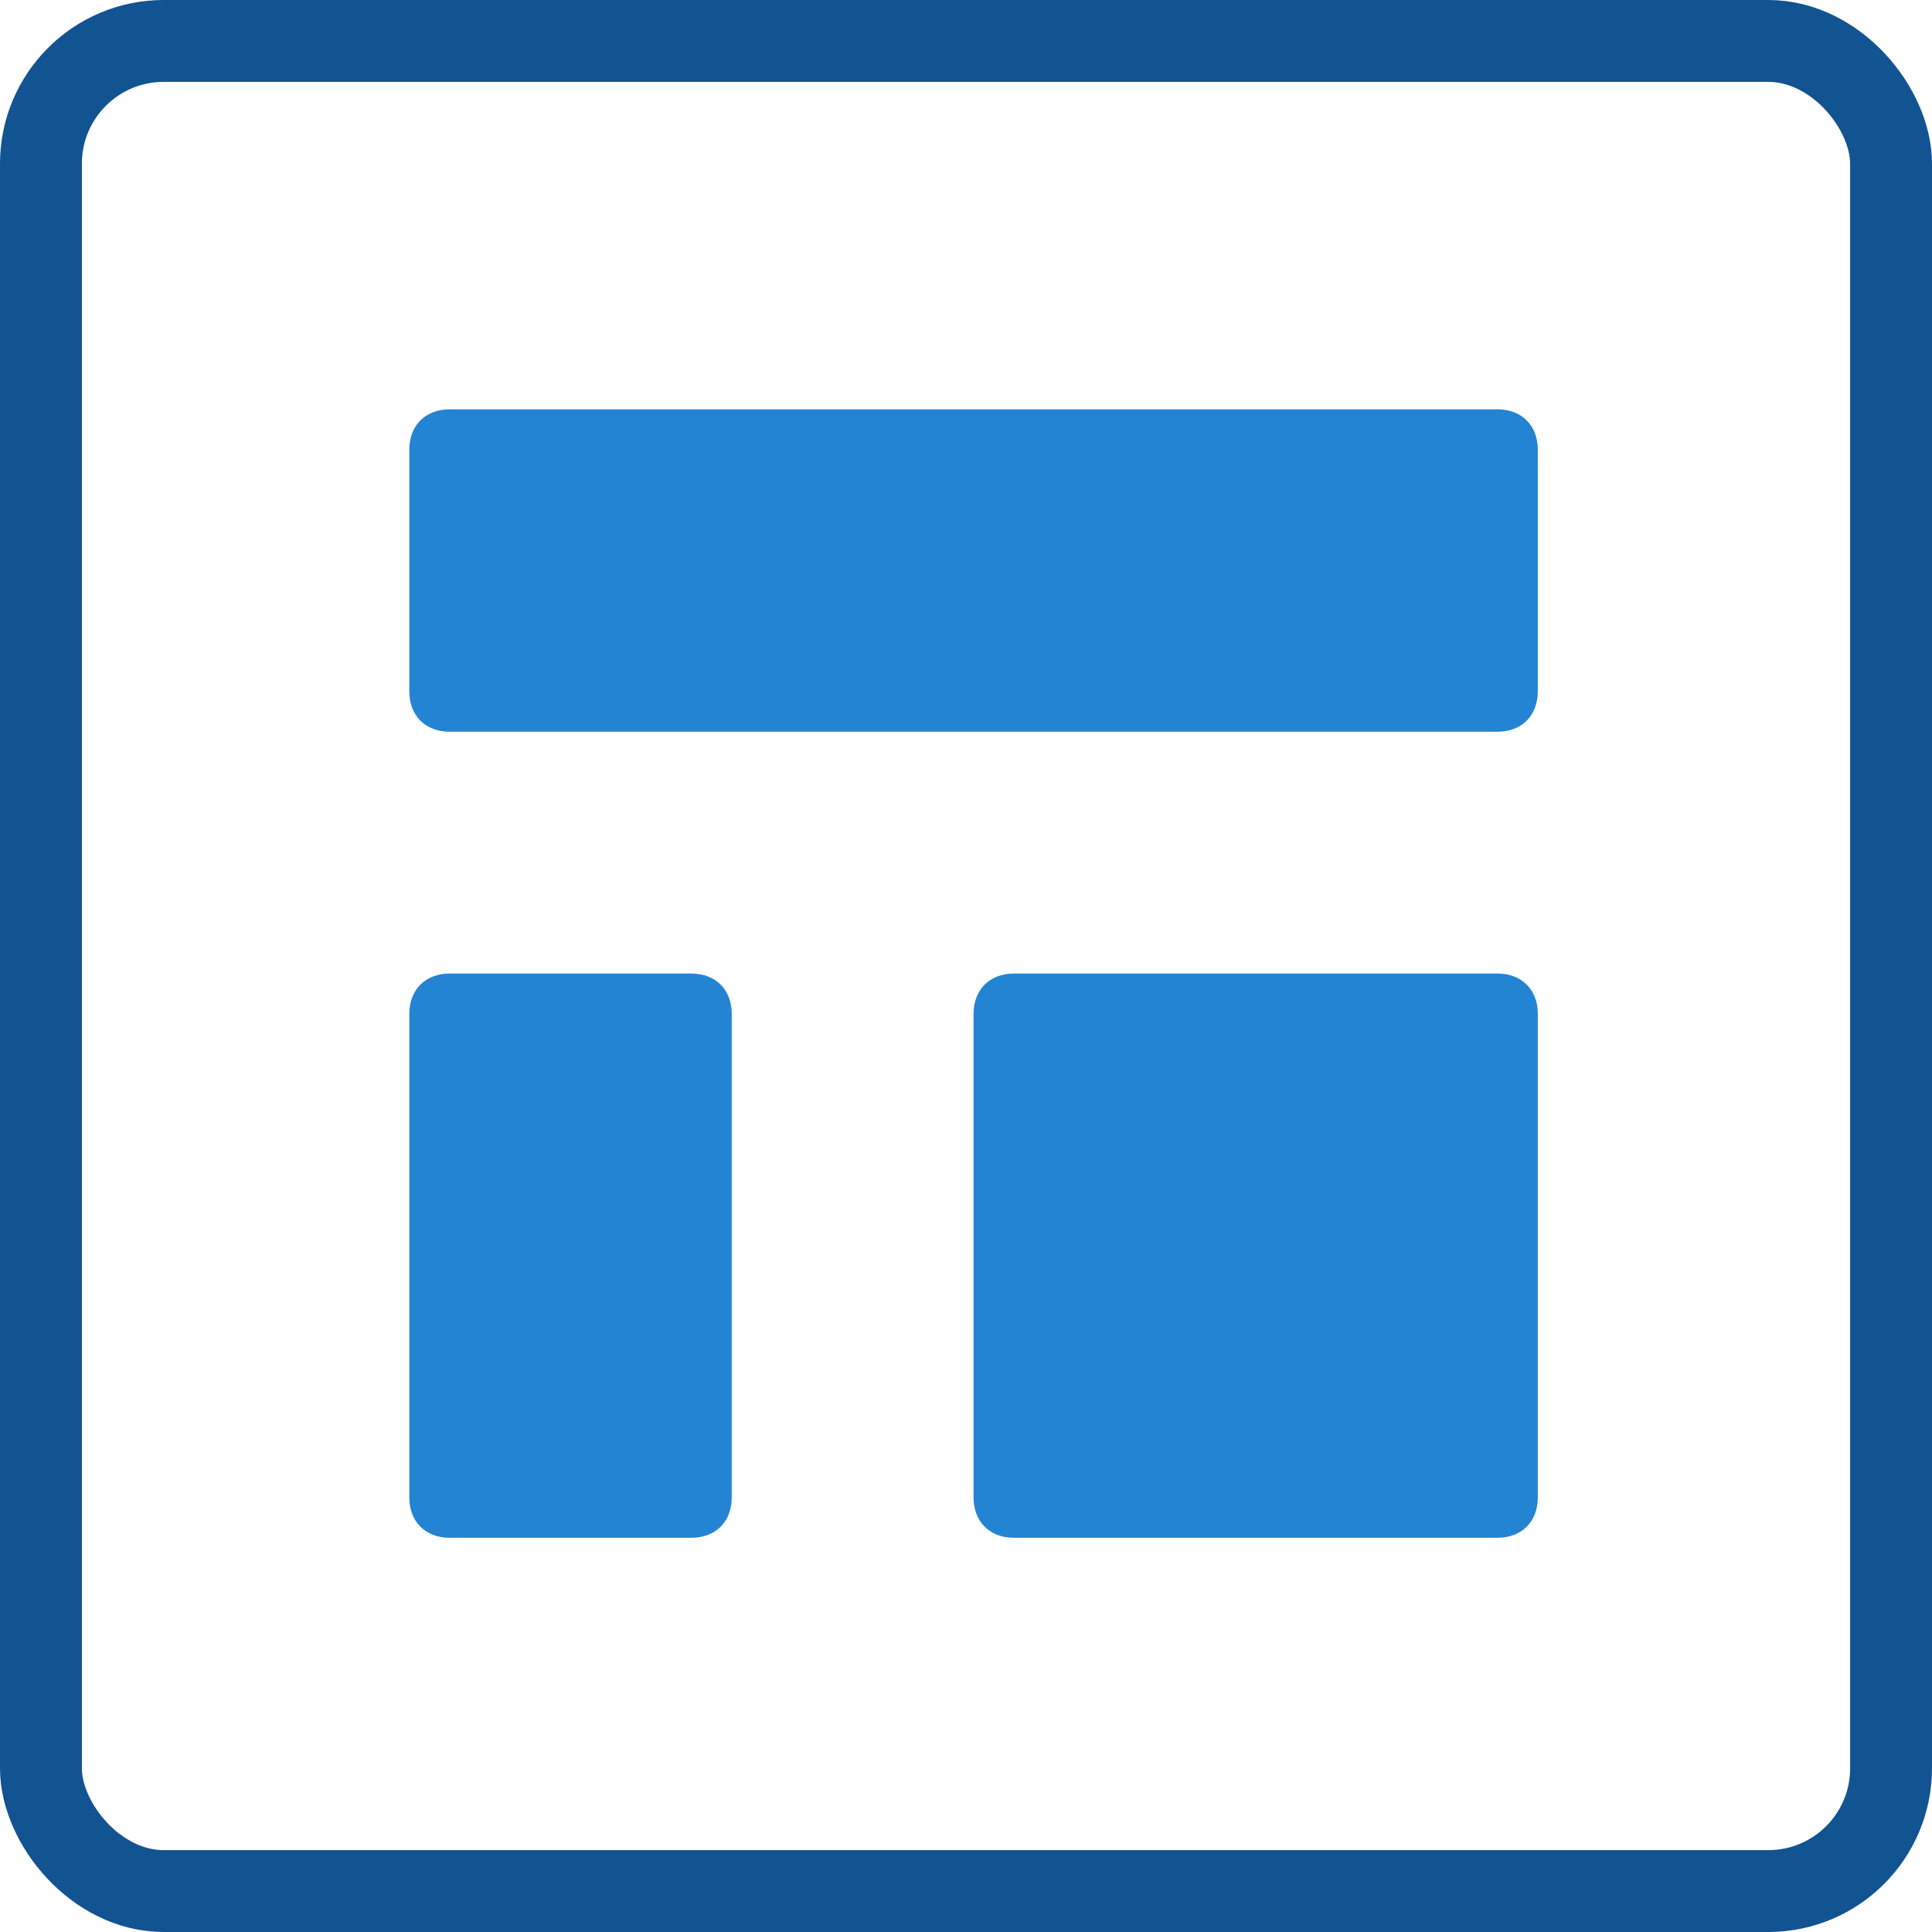
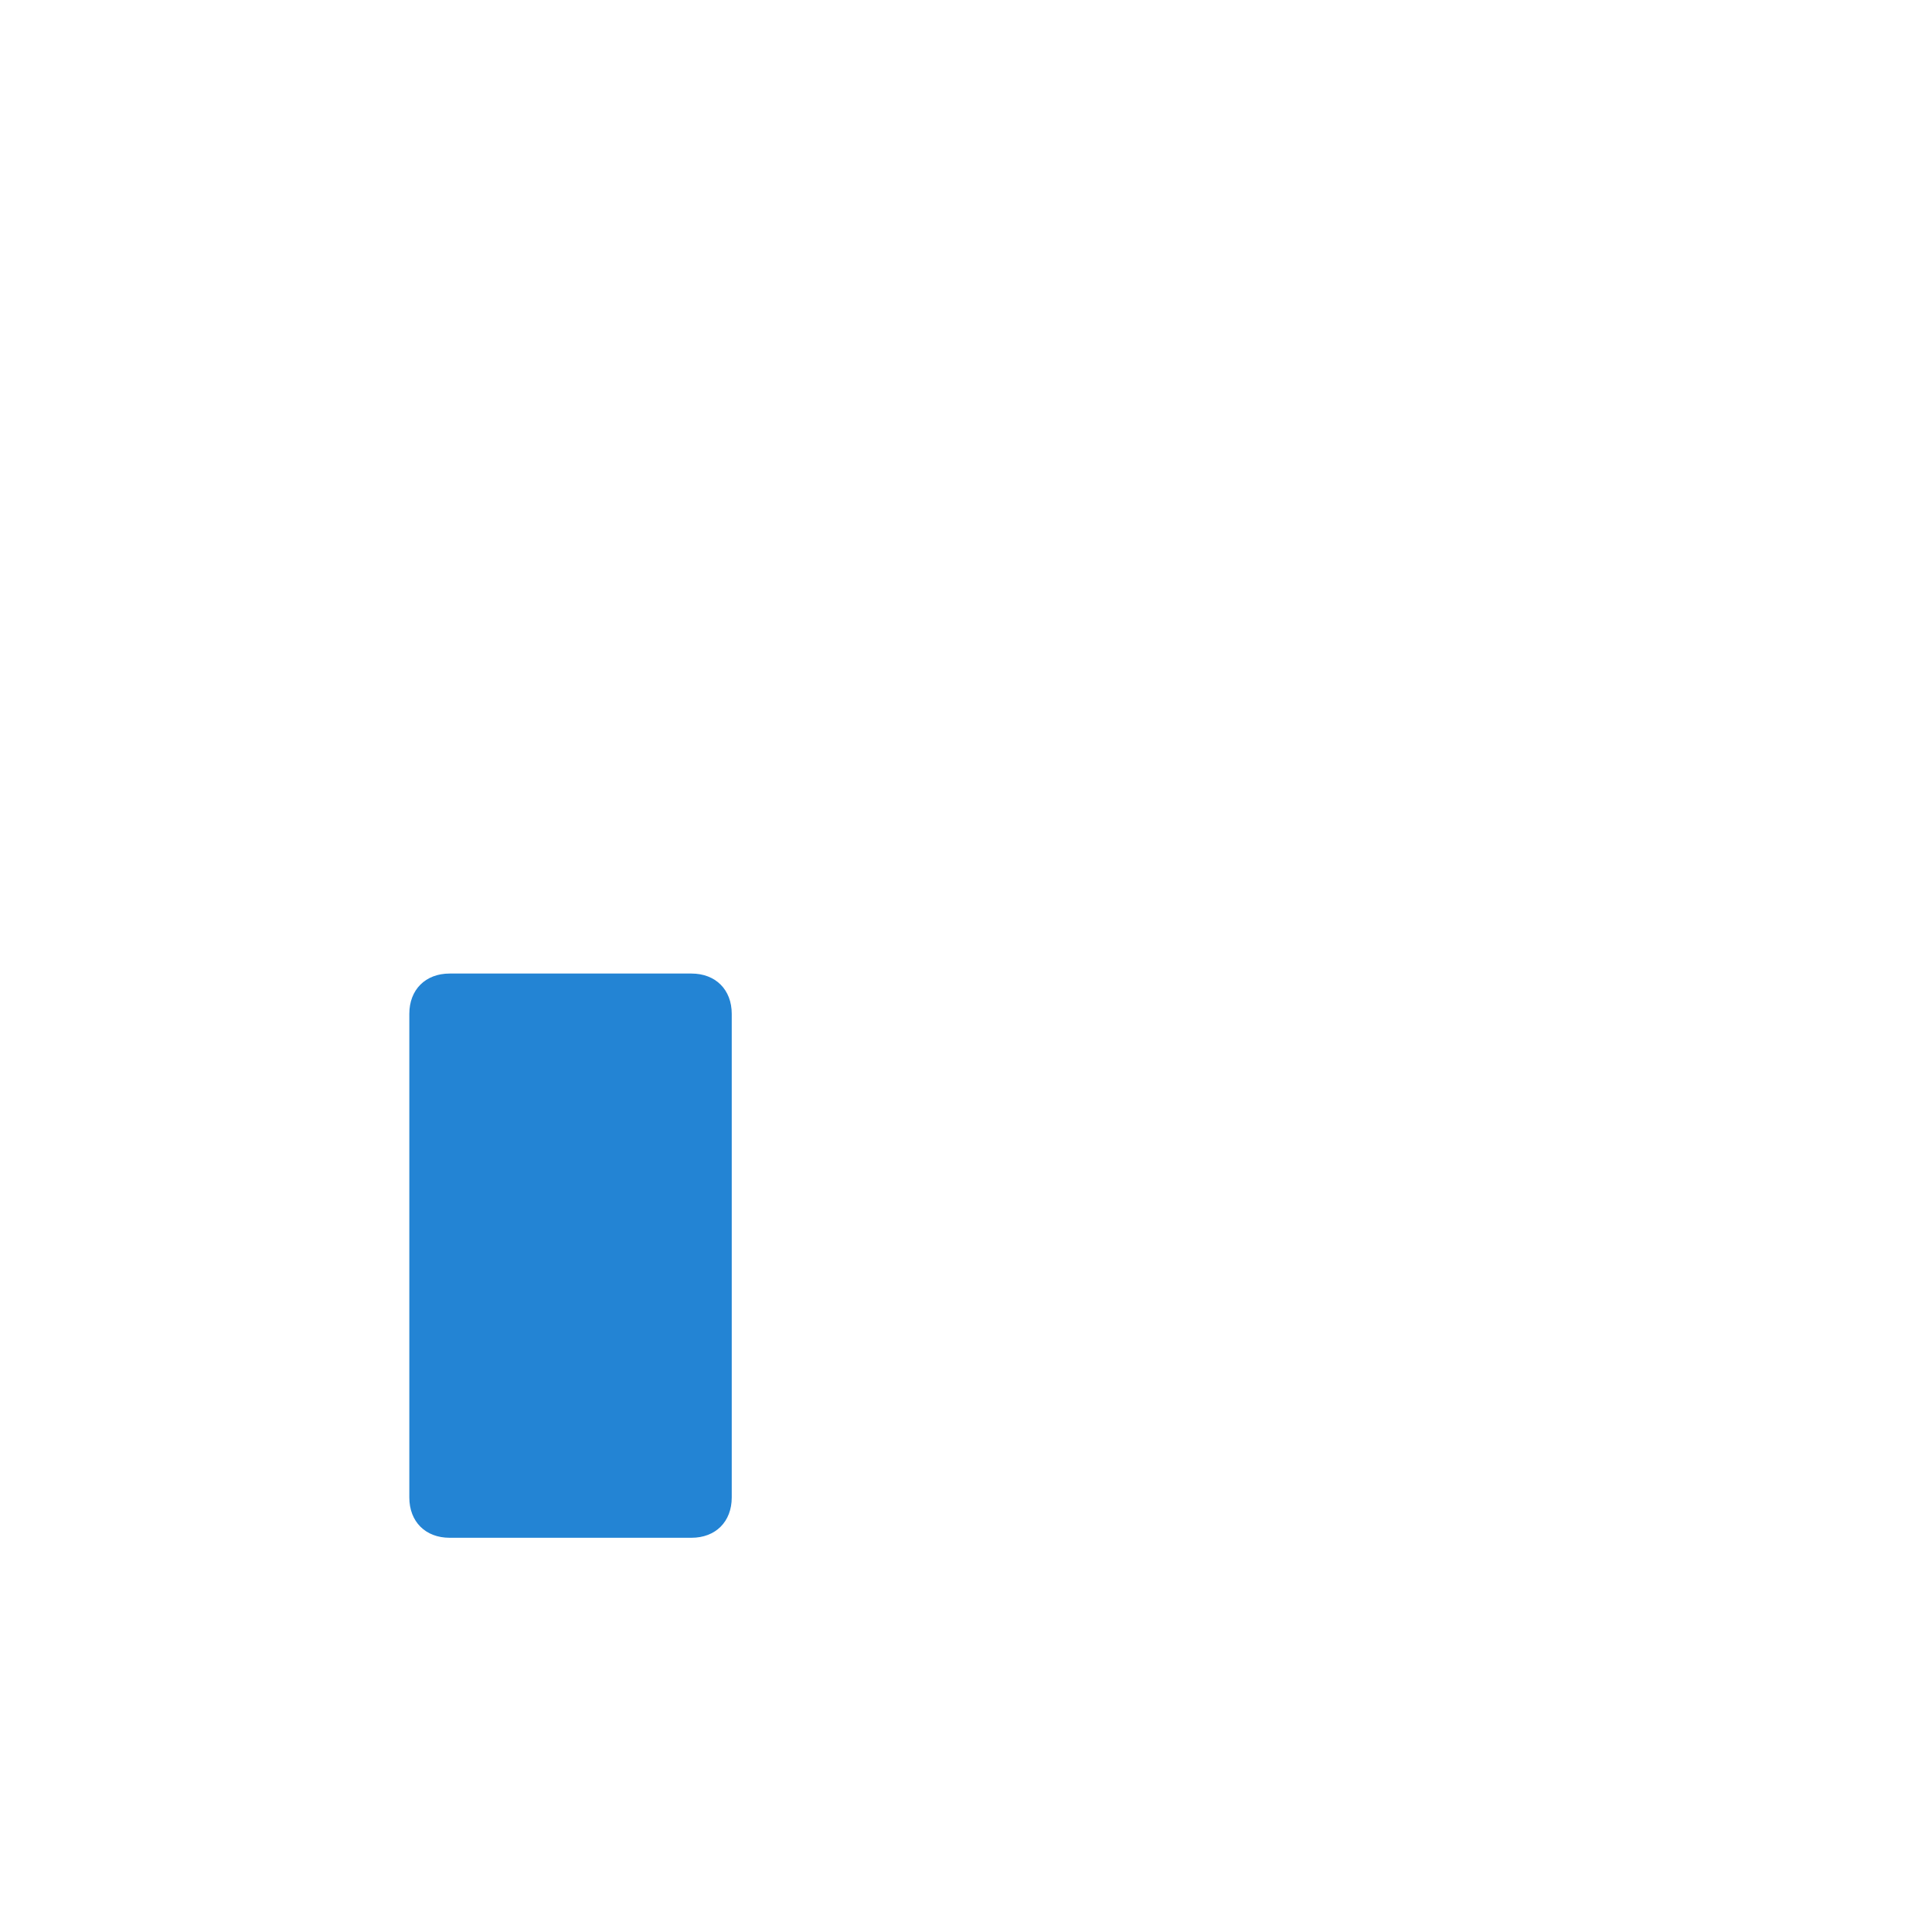
<svg xmlns="http://www.w3.org/2000/svg" width="118" height="118" viewBox="0 0 118 118" fill="none">
-   <path d="M91.462 44.692H27.462C25.985 44.692 25 43.708 25 42.231V27.462C25 25.985 25.985 25 27.462 25H91.462C92.939 25 93.923 25.985 93.923 27.462V42.231C93.923 43.708 92.939 44.692 91.462 44.692Z" fill="#2384D4" />
  <path d="M42.231 93.922H27.462C25.985 93.922 25 92.938 25 91.461V61.922C25 60.446 25.985 59.461 27.462 59.461H42.231C43.708 59.461 44.692 60.446 44.692 61.922V91.461C44.692 92.938 43.708 93.922 42.231 93.922Z" fill="#2384D4" />
-   <path d="M91.462 93.922H61.923C60.447 93.922 59.462 92.938 59.462 91.461V61.922C59.462 60.446 60.447 59.461 61.923 59.461H91.462C92.939 59.461 93.924 60.446 93.924 61.922V91.461C93.924 92.938 92.939 93.922 91.462 93.922Z" fill="#2384D4" />
-   <rect x="2.5" y="2.5" width="113" height="113" rx="7.5" stroke="#125392" stroke-width="5" />
</svg>